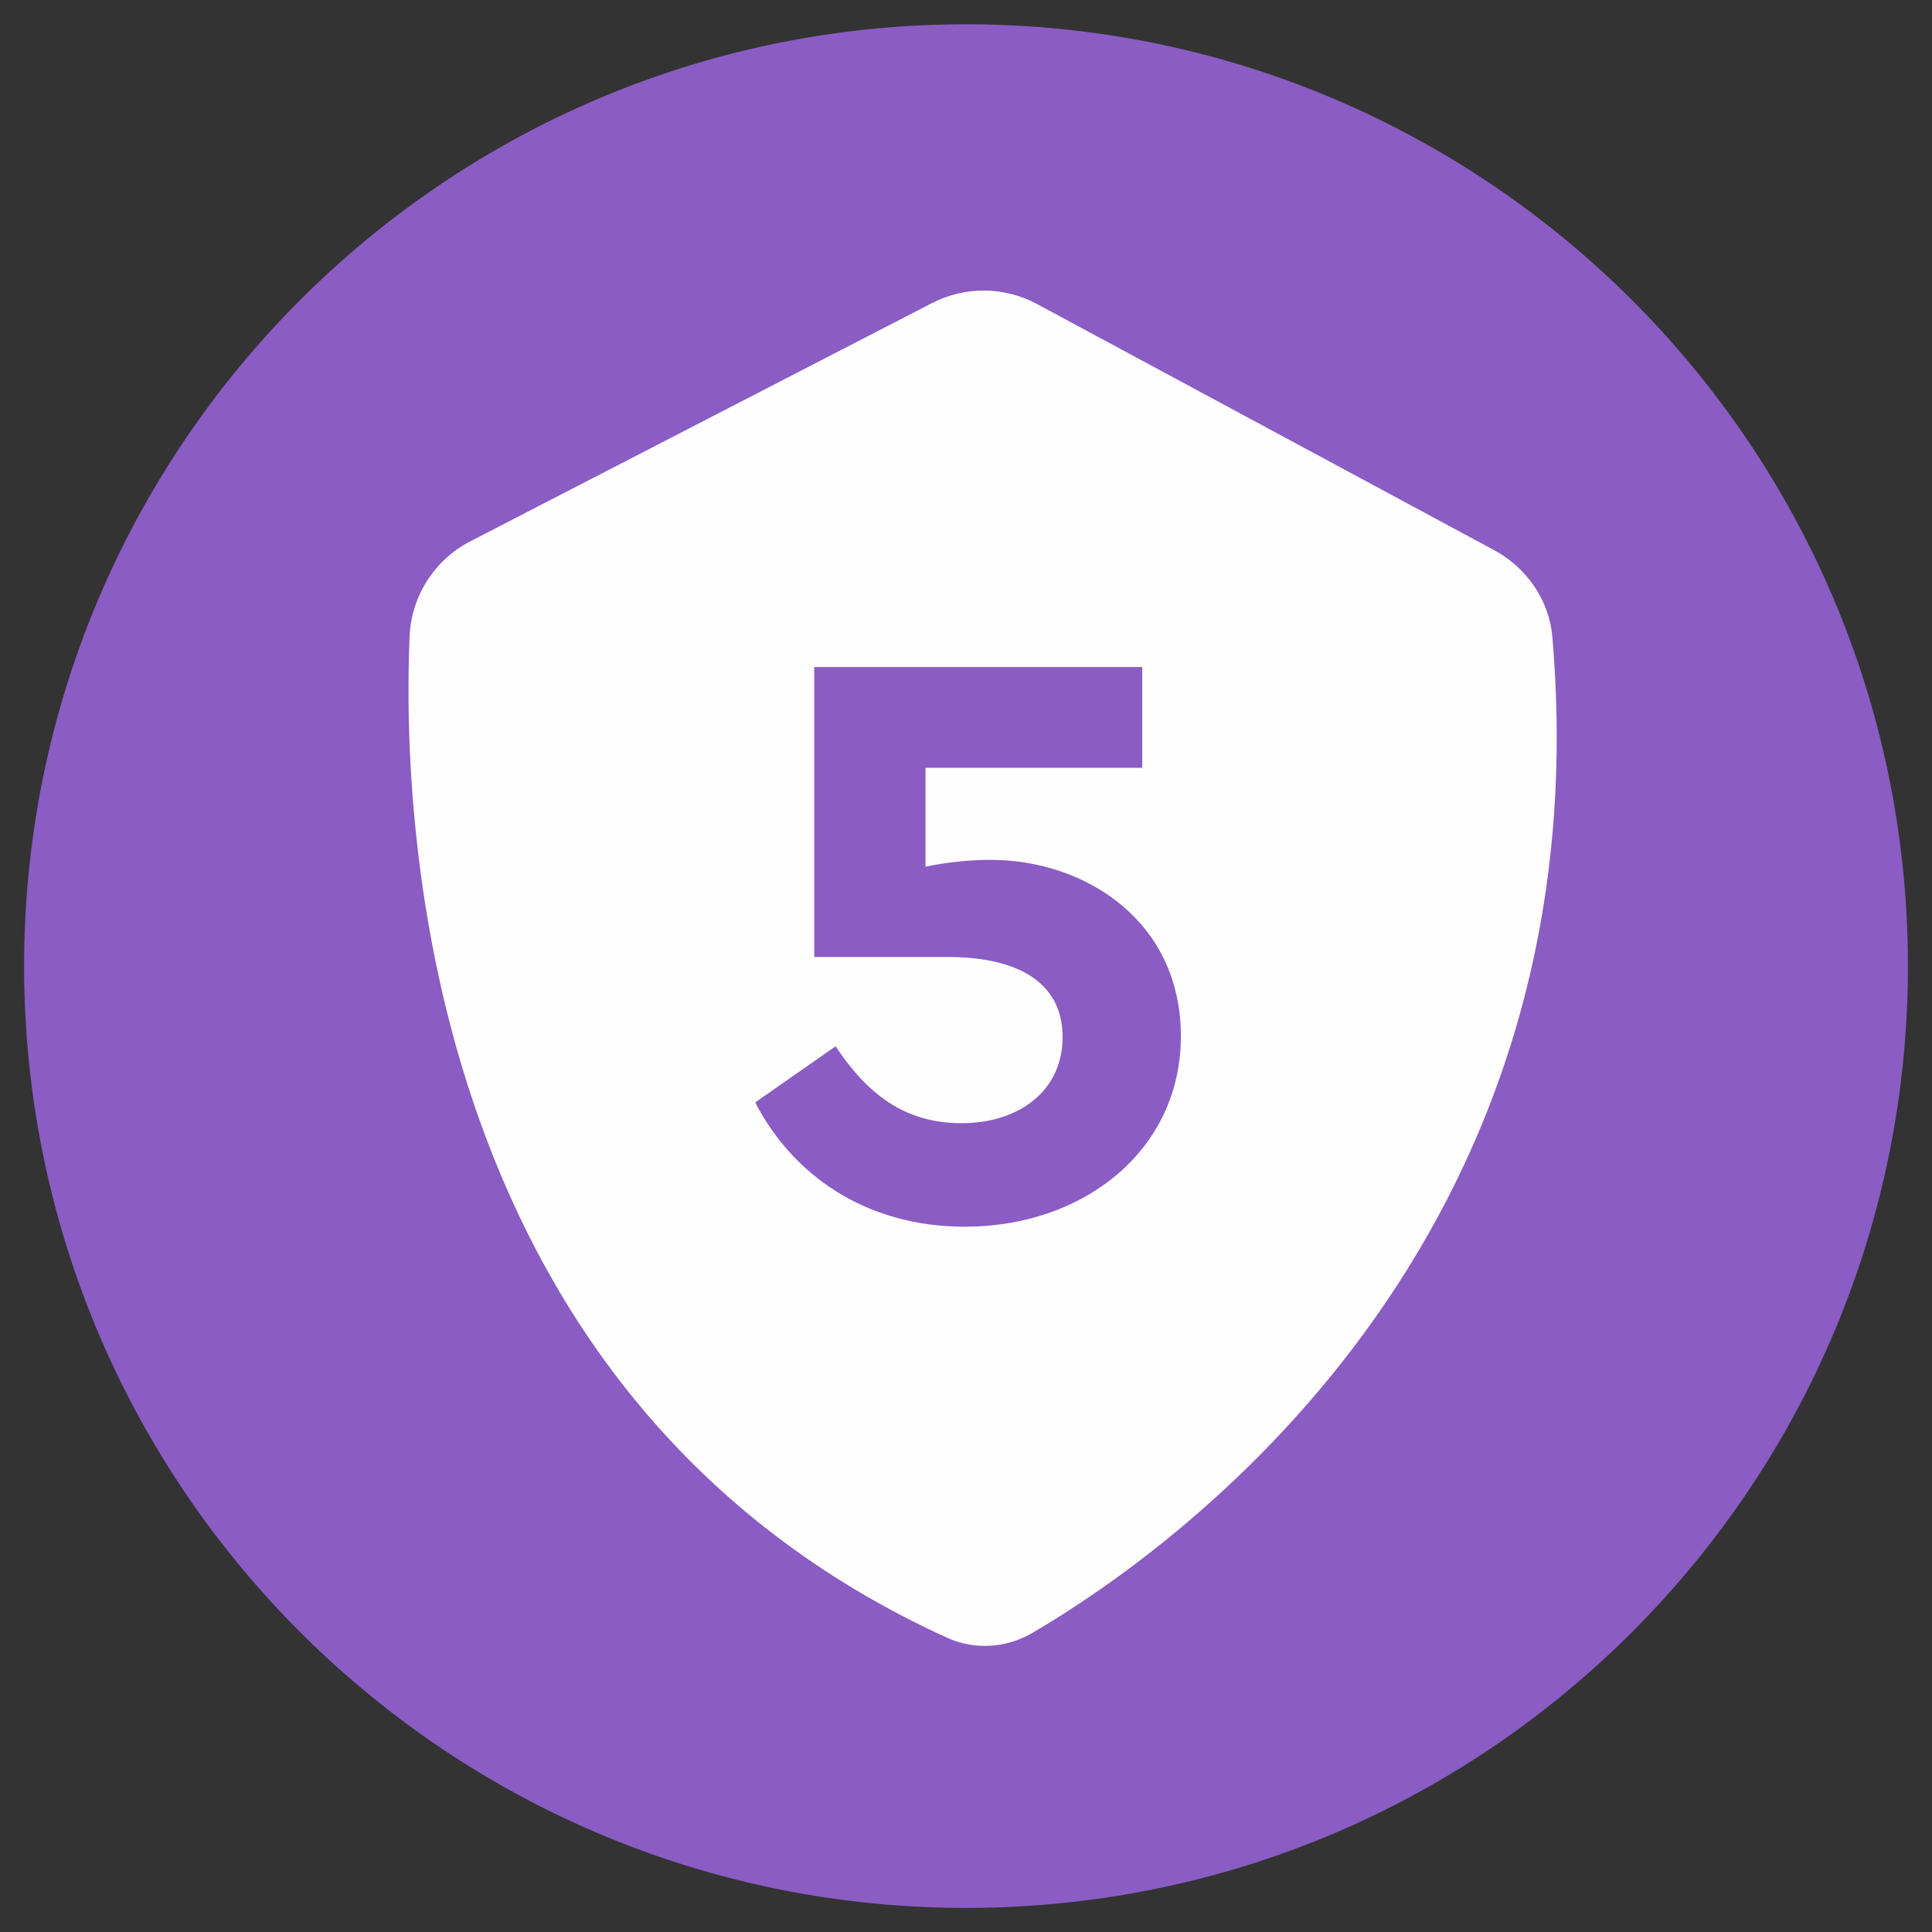
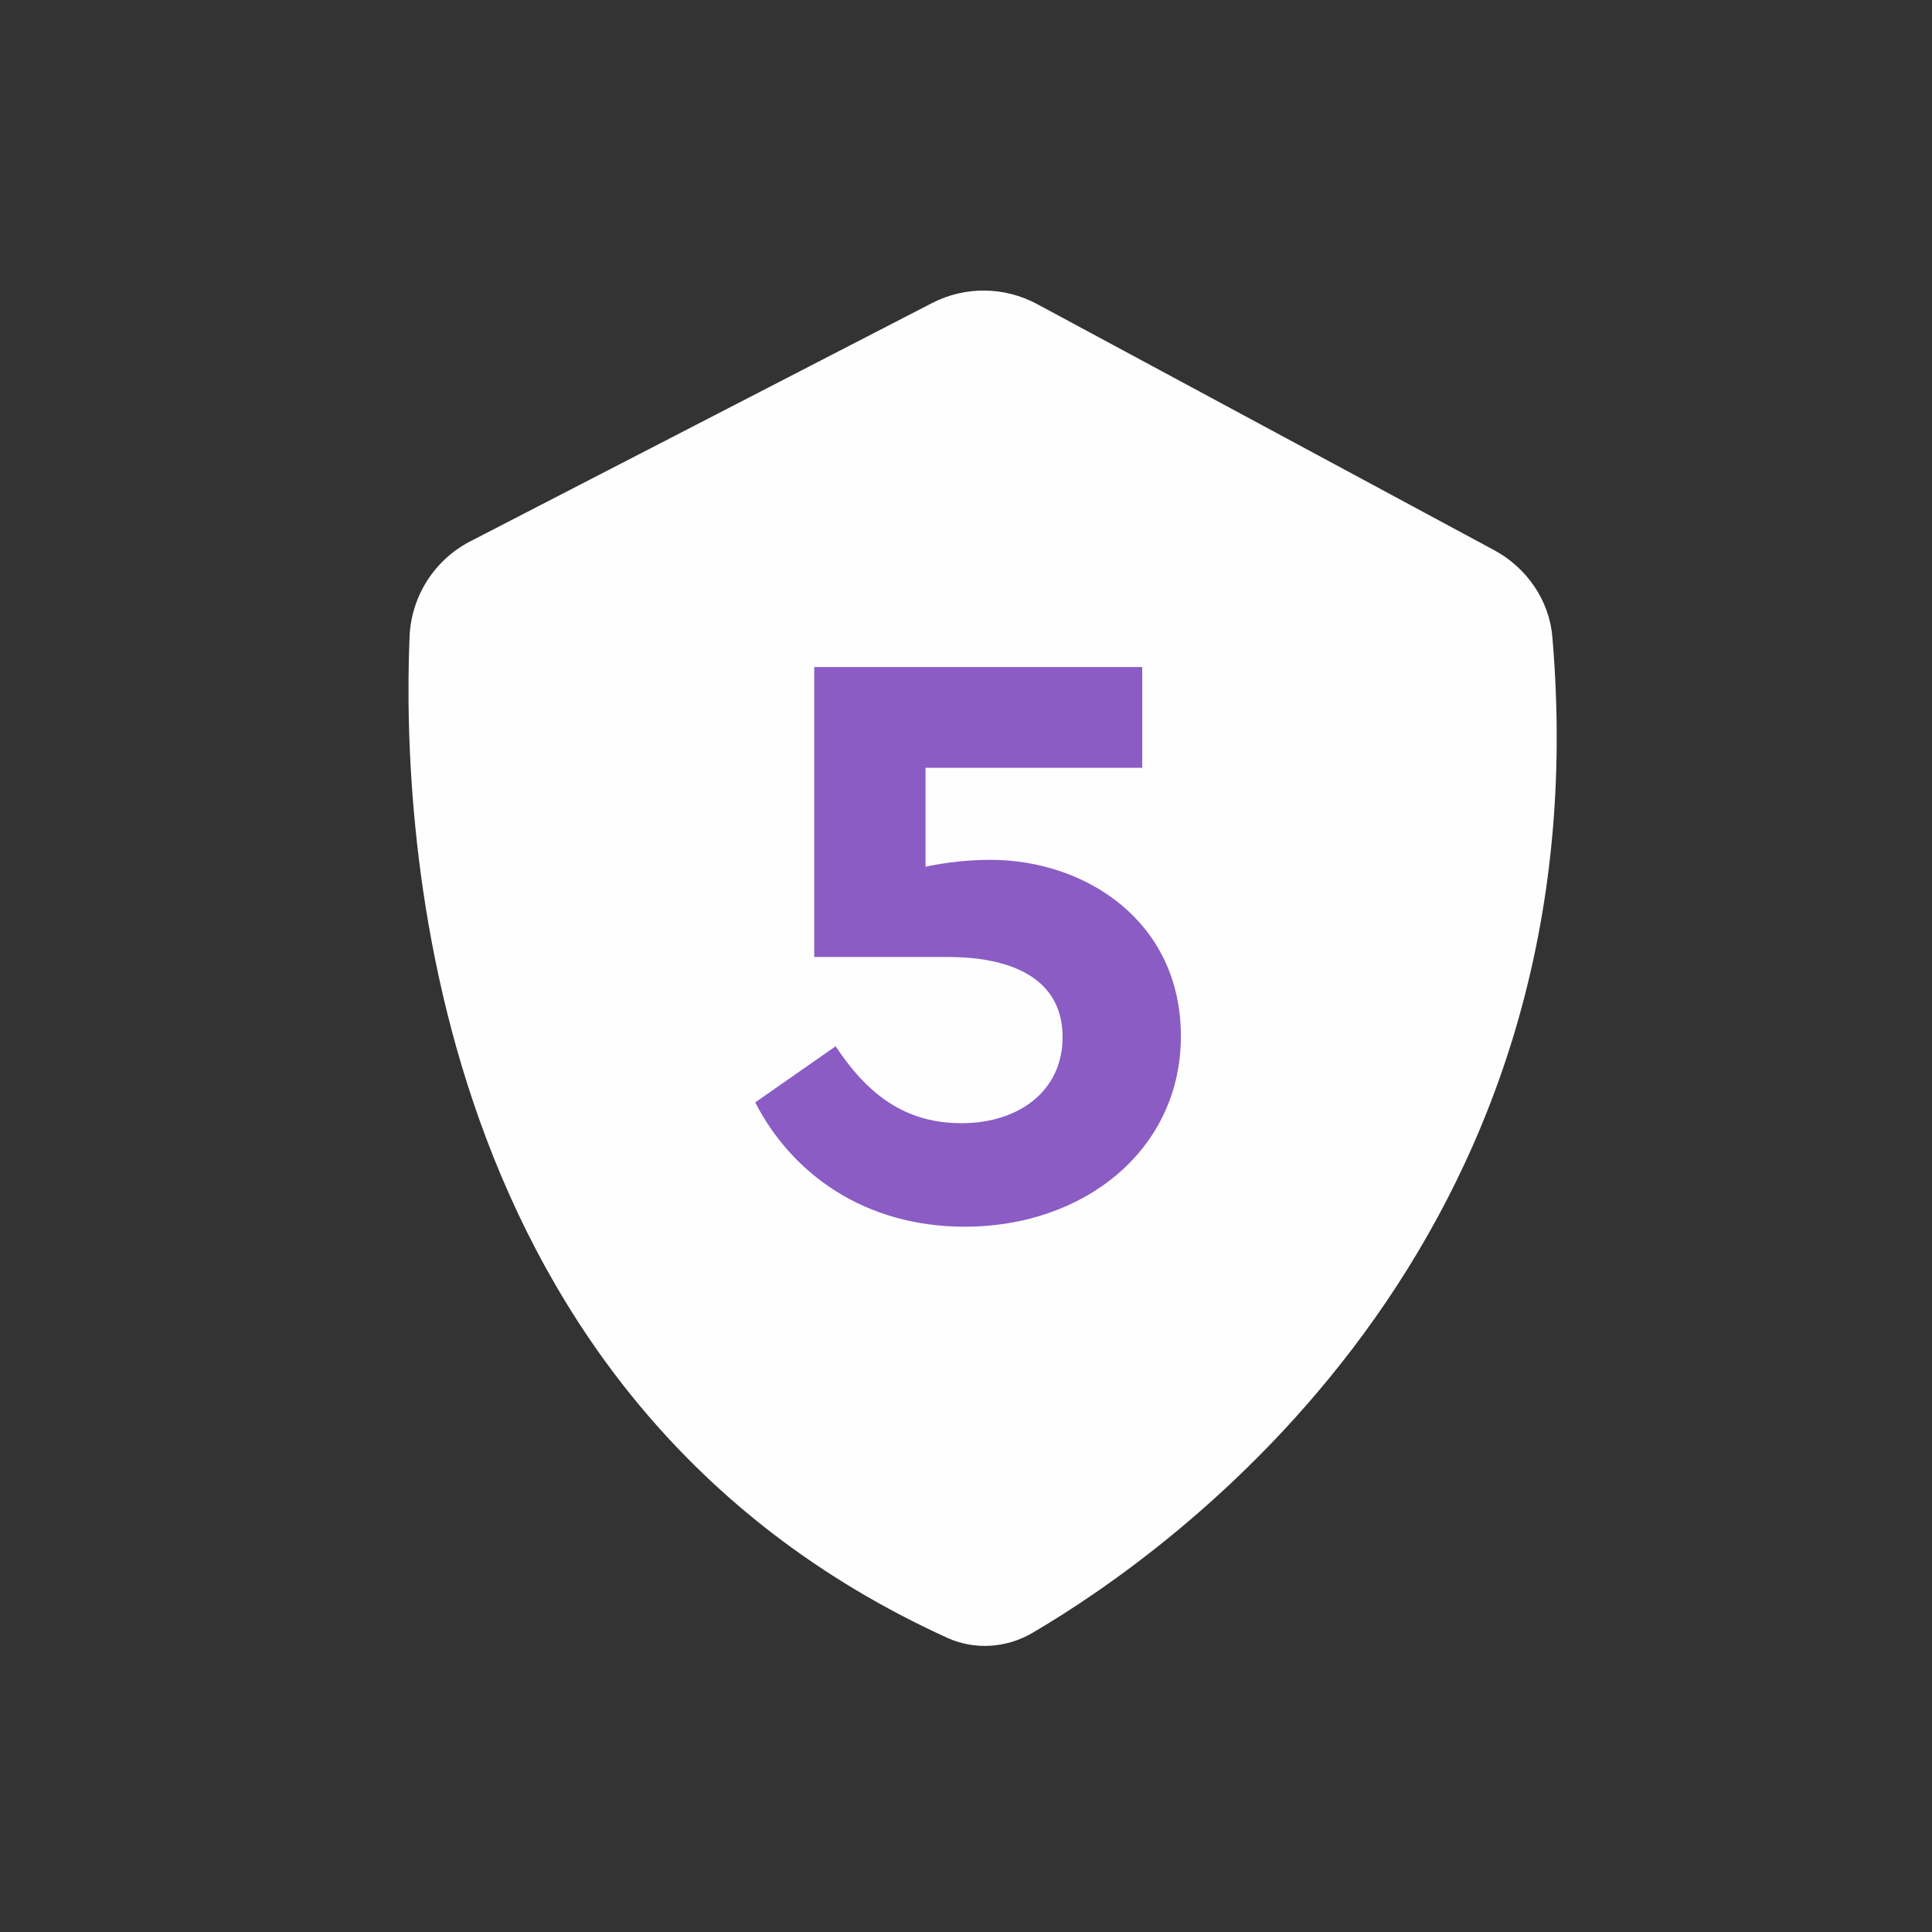
<svg xmlns="http://www.w3.org/2000/svg" width="104" height="104" viewBox="0 0 104 104" fill="none">
  <rect x="0" y="0" width="104" height="104" fill="#333333" stroke="none" />
  <g clip-path="url(#clip0_22_2470)">
-     <path fill-rule="evenodd" clip-rule="evenodd" d="M102.704 51.828C102.798 79.822 80.187 102.61 52.183 102.704C24.178 102.798 1.411 80.187 1.296 52.183C1.213 24.178 23.823 1.401 51.828 1.307C79.832 1.213 102.61 23.834 102.704 51.828Z" fill="#8A5CC4" />
    <path d="M83.564 34.287C83.397 32.301 82.174 30.555 80.428 29.614L55.831 16.37C54.065 15.419 51.963 15.398 50.186 16.307L25.308 29.144C23.374 30.147 22.13 32.113 22.046 34.287C21.617 44.772 22.935 75.4 51.012 88.174C52.476 88.832 54.179 88.717 55.57 87.902C63.075 83.511 86.376 67.11 83.564 34.287Z" fill="#FEFEFE" />
    <path fill-rule="evenodd" clip-rule="evenodd" d="M53.333 46.287C52.089 46.287 50.939 46.423 49.821 46.653V41.332H61.486V35.907H43.831V51.514H50.981C55.026 51.514 57.2 53.04 57.2 55.821C57.2 58.758 54.807 60.462 51.765 60.462C48.681 60.462 46.684 58.883 44.981 56.322L40.653 59.343C42.639 63.201 46.549 66.034 51.943 66.034C58.35 66.034 63.567 61.904 63.567 55.779C63.567 49.57 58.403 46.287 53.333 46.287Z" fill="#8A5CC4" />
  </g>
  <defs>
    <clipPath id="clip0_22_2470">
      <rect width="104" height="104" fill="white" />
    </clipPath>
  </defs>
</svg>